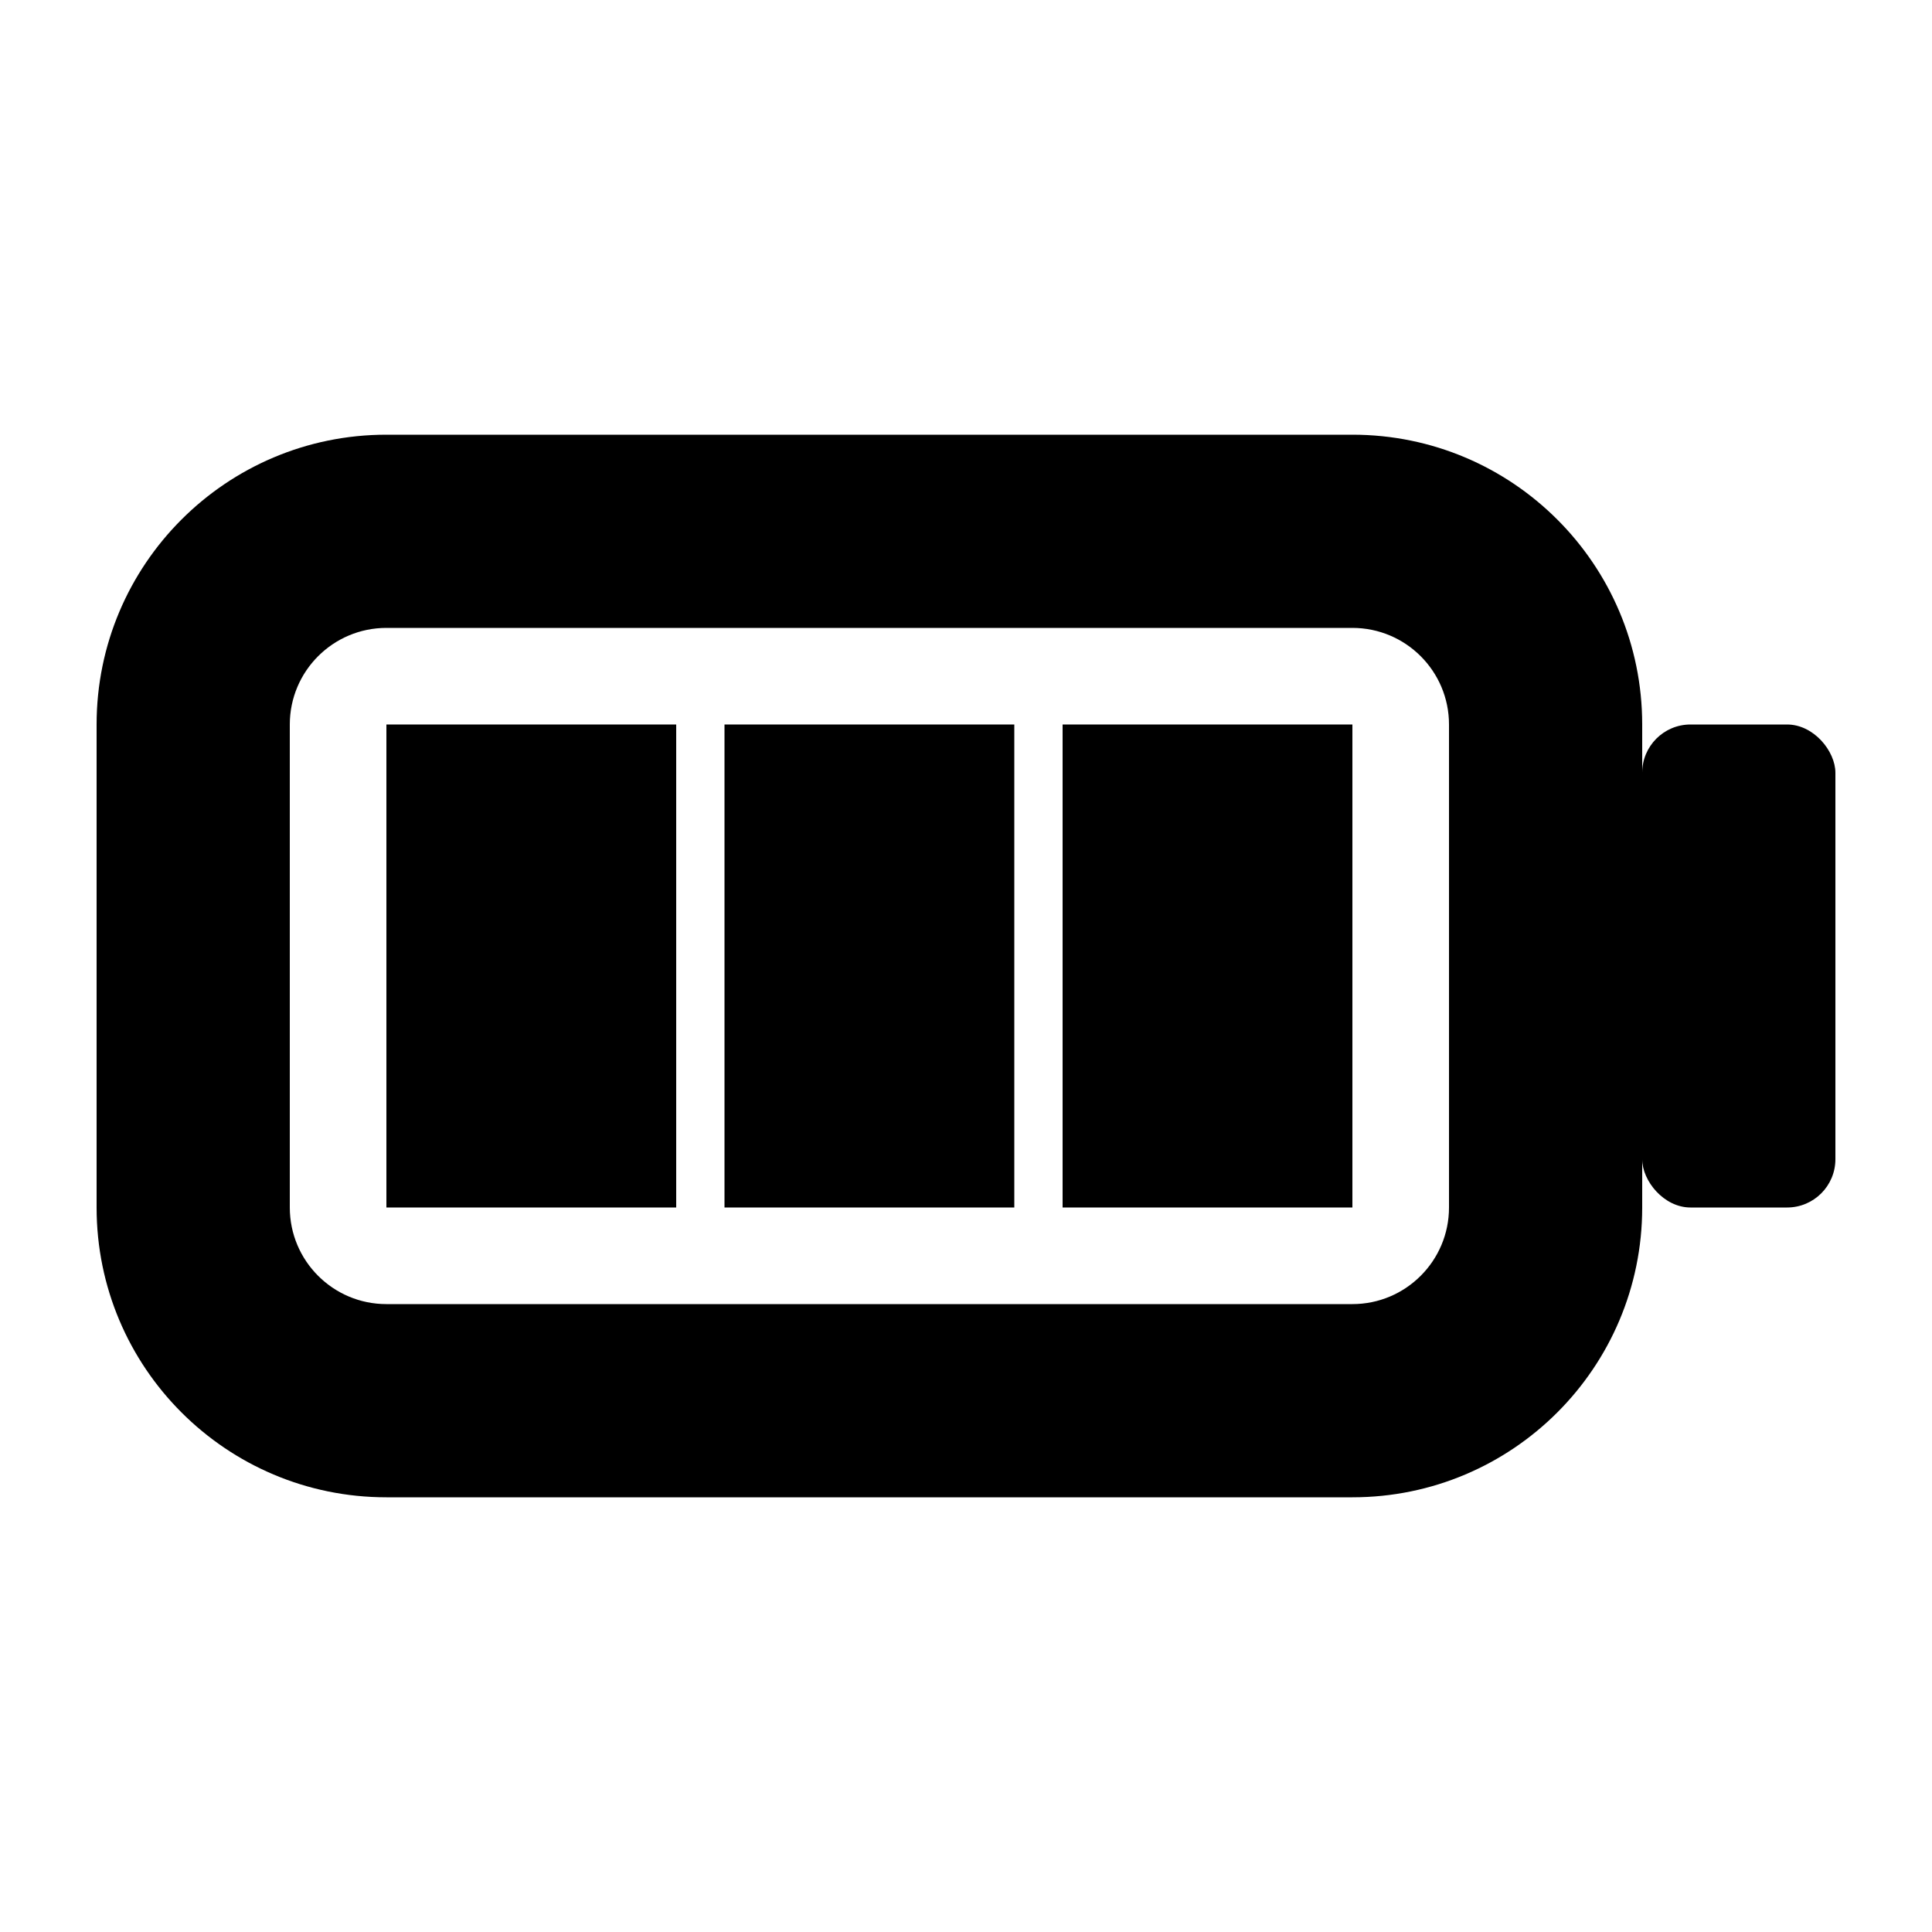
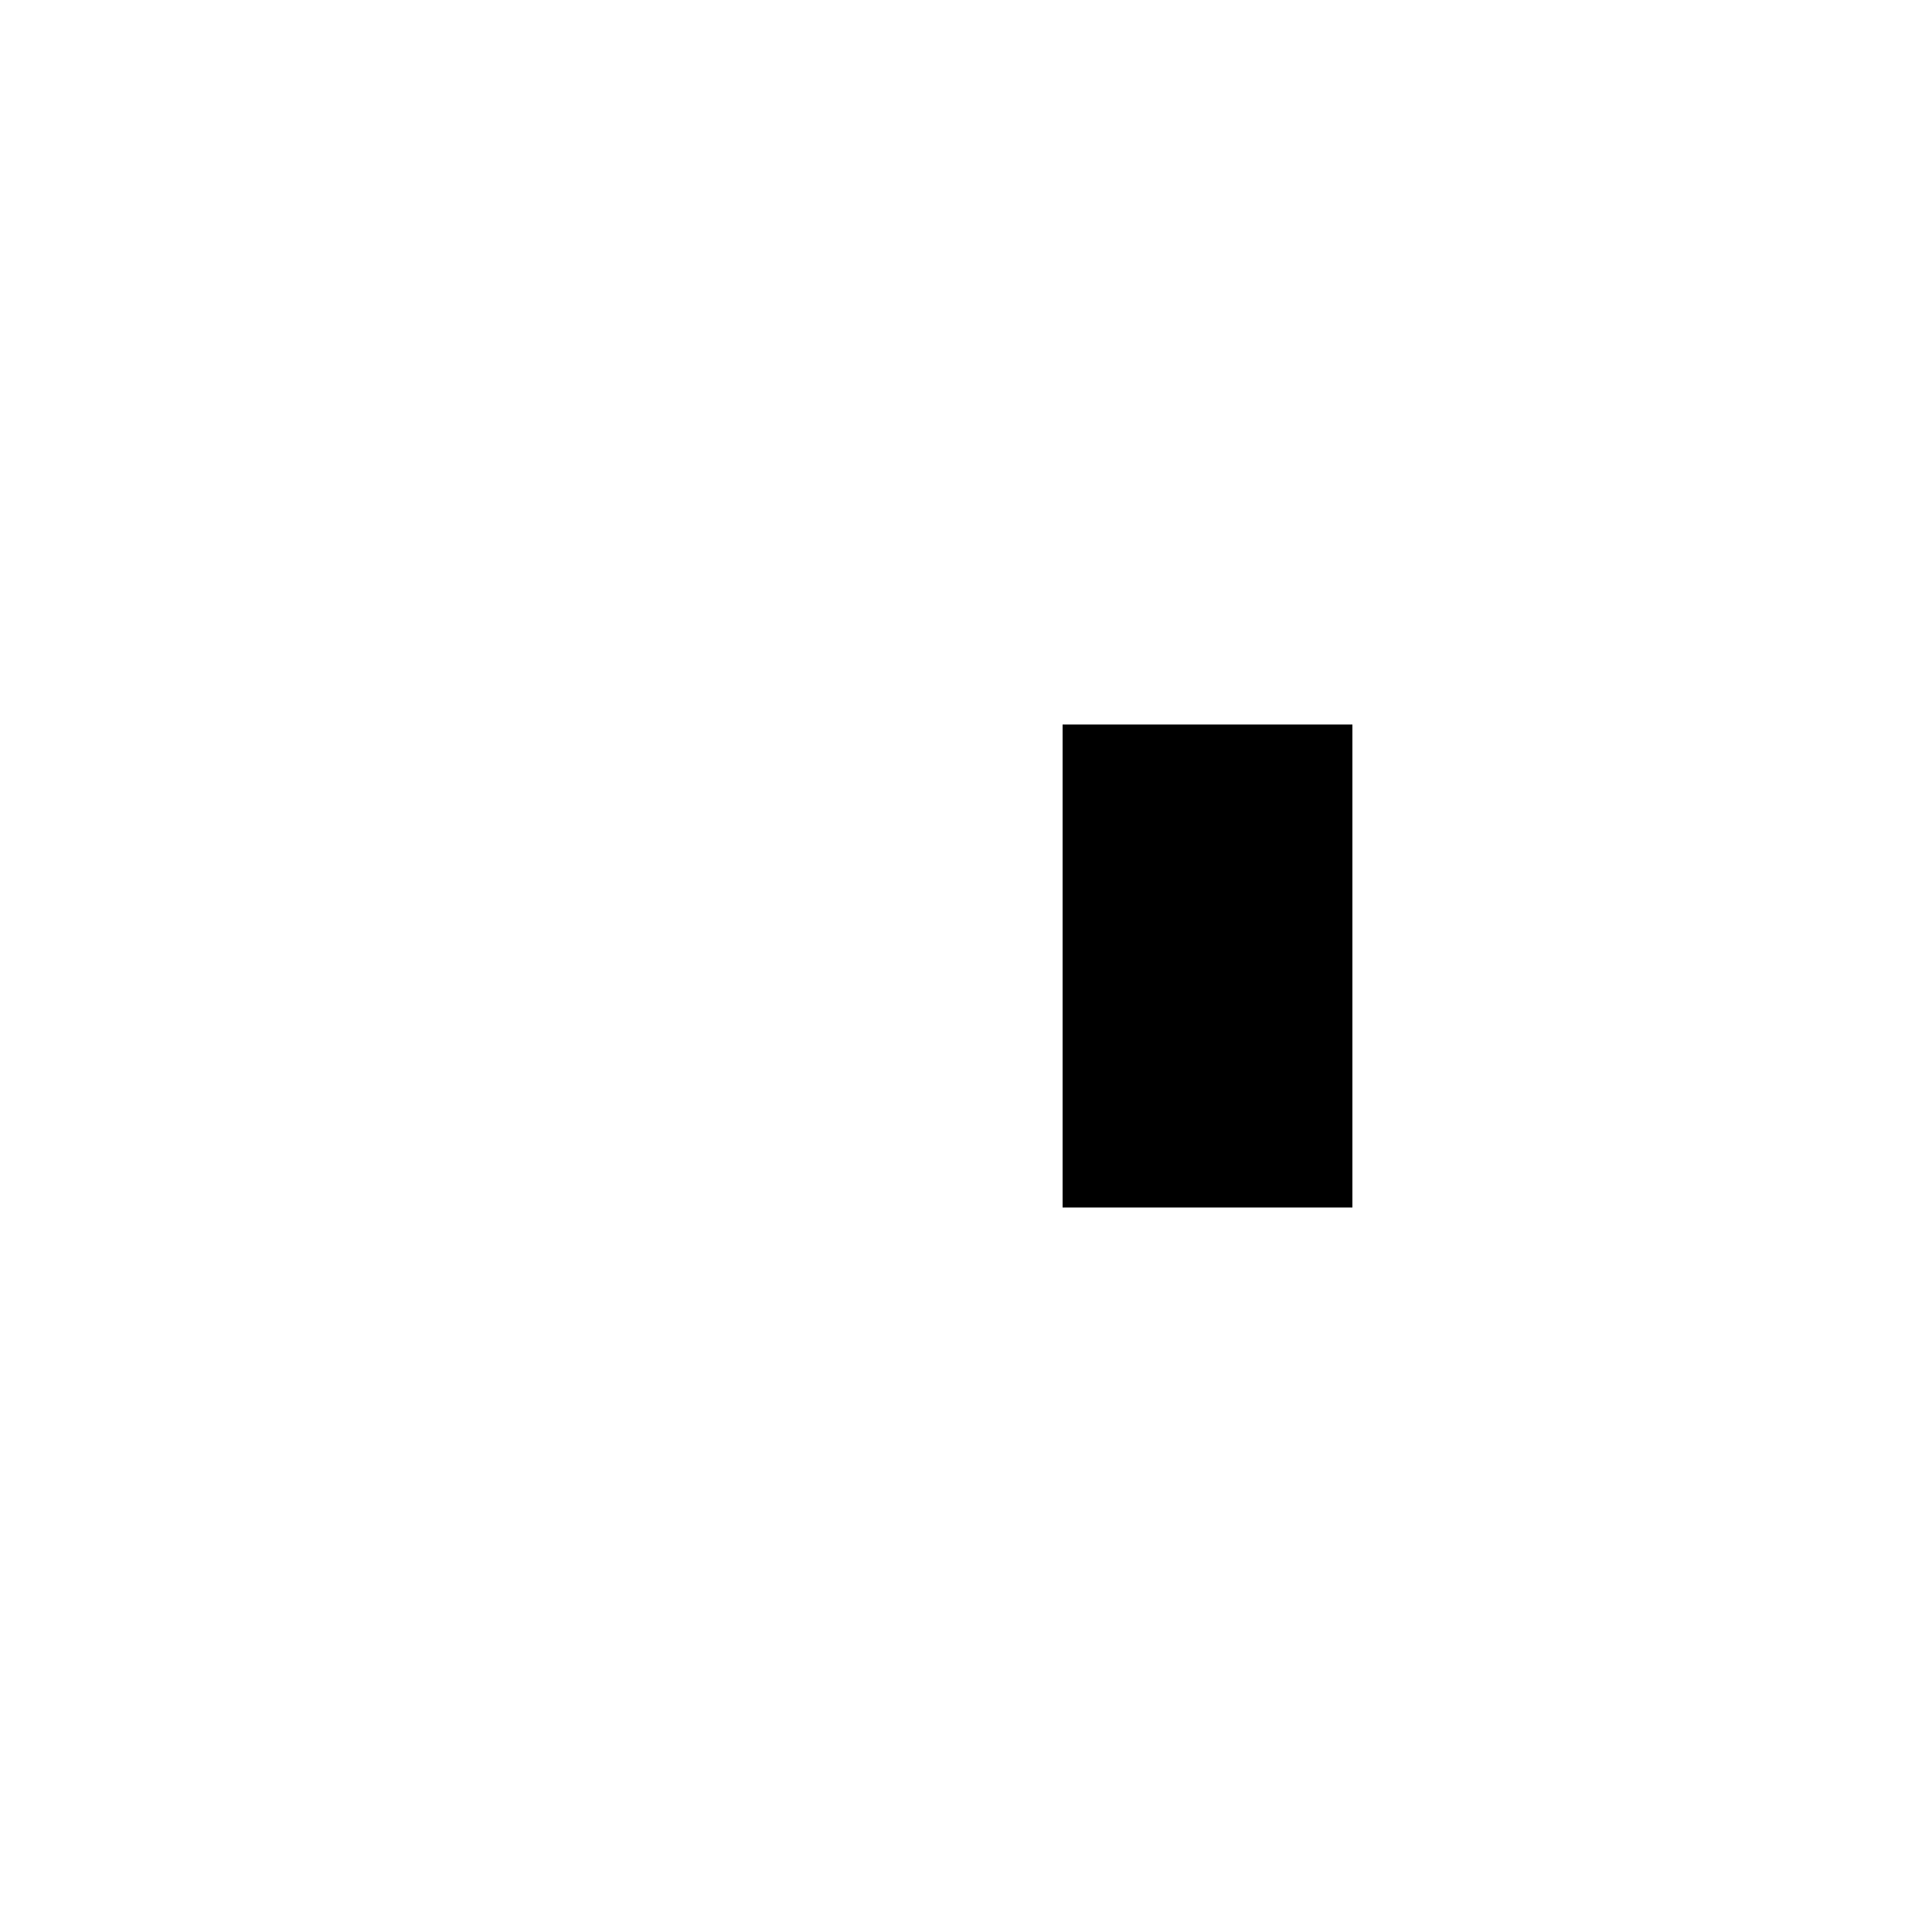
<svg xmlns="http://www.w3.org/2000/svg" width="800px" height="800px" viewBox="0 0 20 20" fill="none">
-   <rect x="17" y="7.5" width="2" height="5" rx="0.5" fill="#000000" />
-   <path d="M4 7.5H7V12.5H4V7.5Z" fill="#000000" />
-   <path d="M7.5 7.5H10.5V12.5H7.5V7.5Z" fill="#000000" />
  <path d="M11 7.5H14V12.5H11V7.5Z" fill="#000000" />
-   <path fill-rule="evenodd" clip-rule="evenodd" d="M14 4.5H4C2.343 4.5 1 5.843 1 7.5V12.5C1 14.157 2.343 15.5 4 15.5H14C15.657 15.5 17 14.157 17 12.5V7.5C17 5.843 15.657 4.5 14 4.5ZM3 7.5C3 6.948 3.448 6.5 4 6.5H14C14.552 6.5 15 6.948 15 7.5V12.5C15 13.052 14.552 13.5 14 13.5H4C3.448 13.5 3 13.052 3 12.5V7.5Z" fill="#000000" />
</svg>